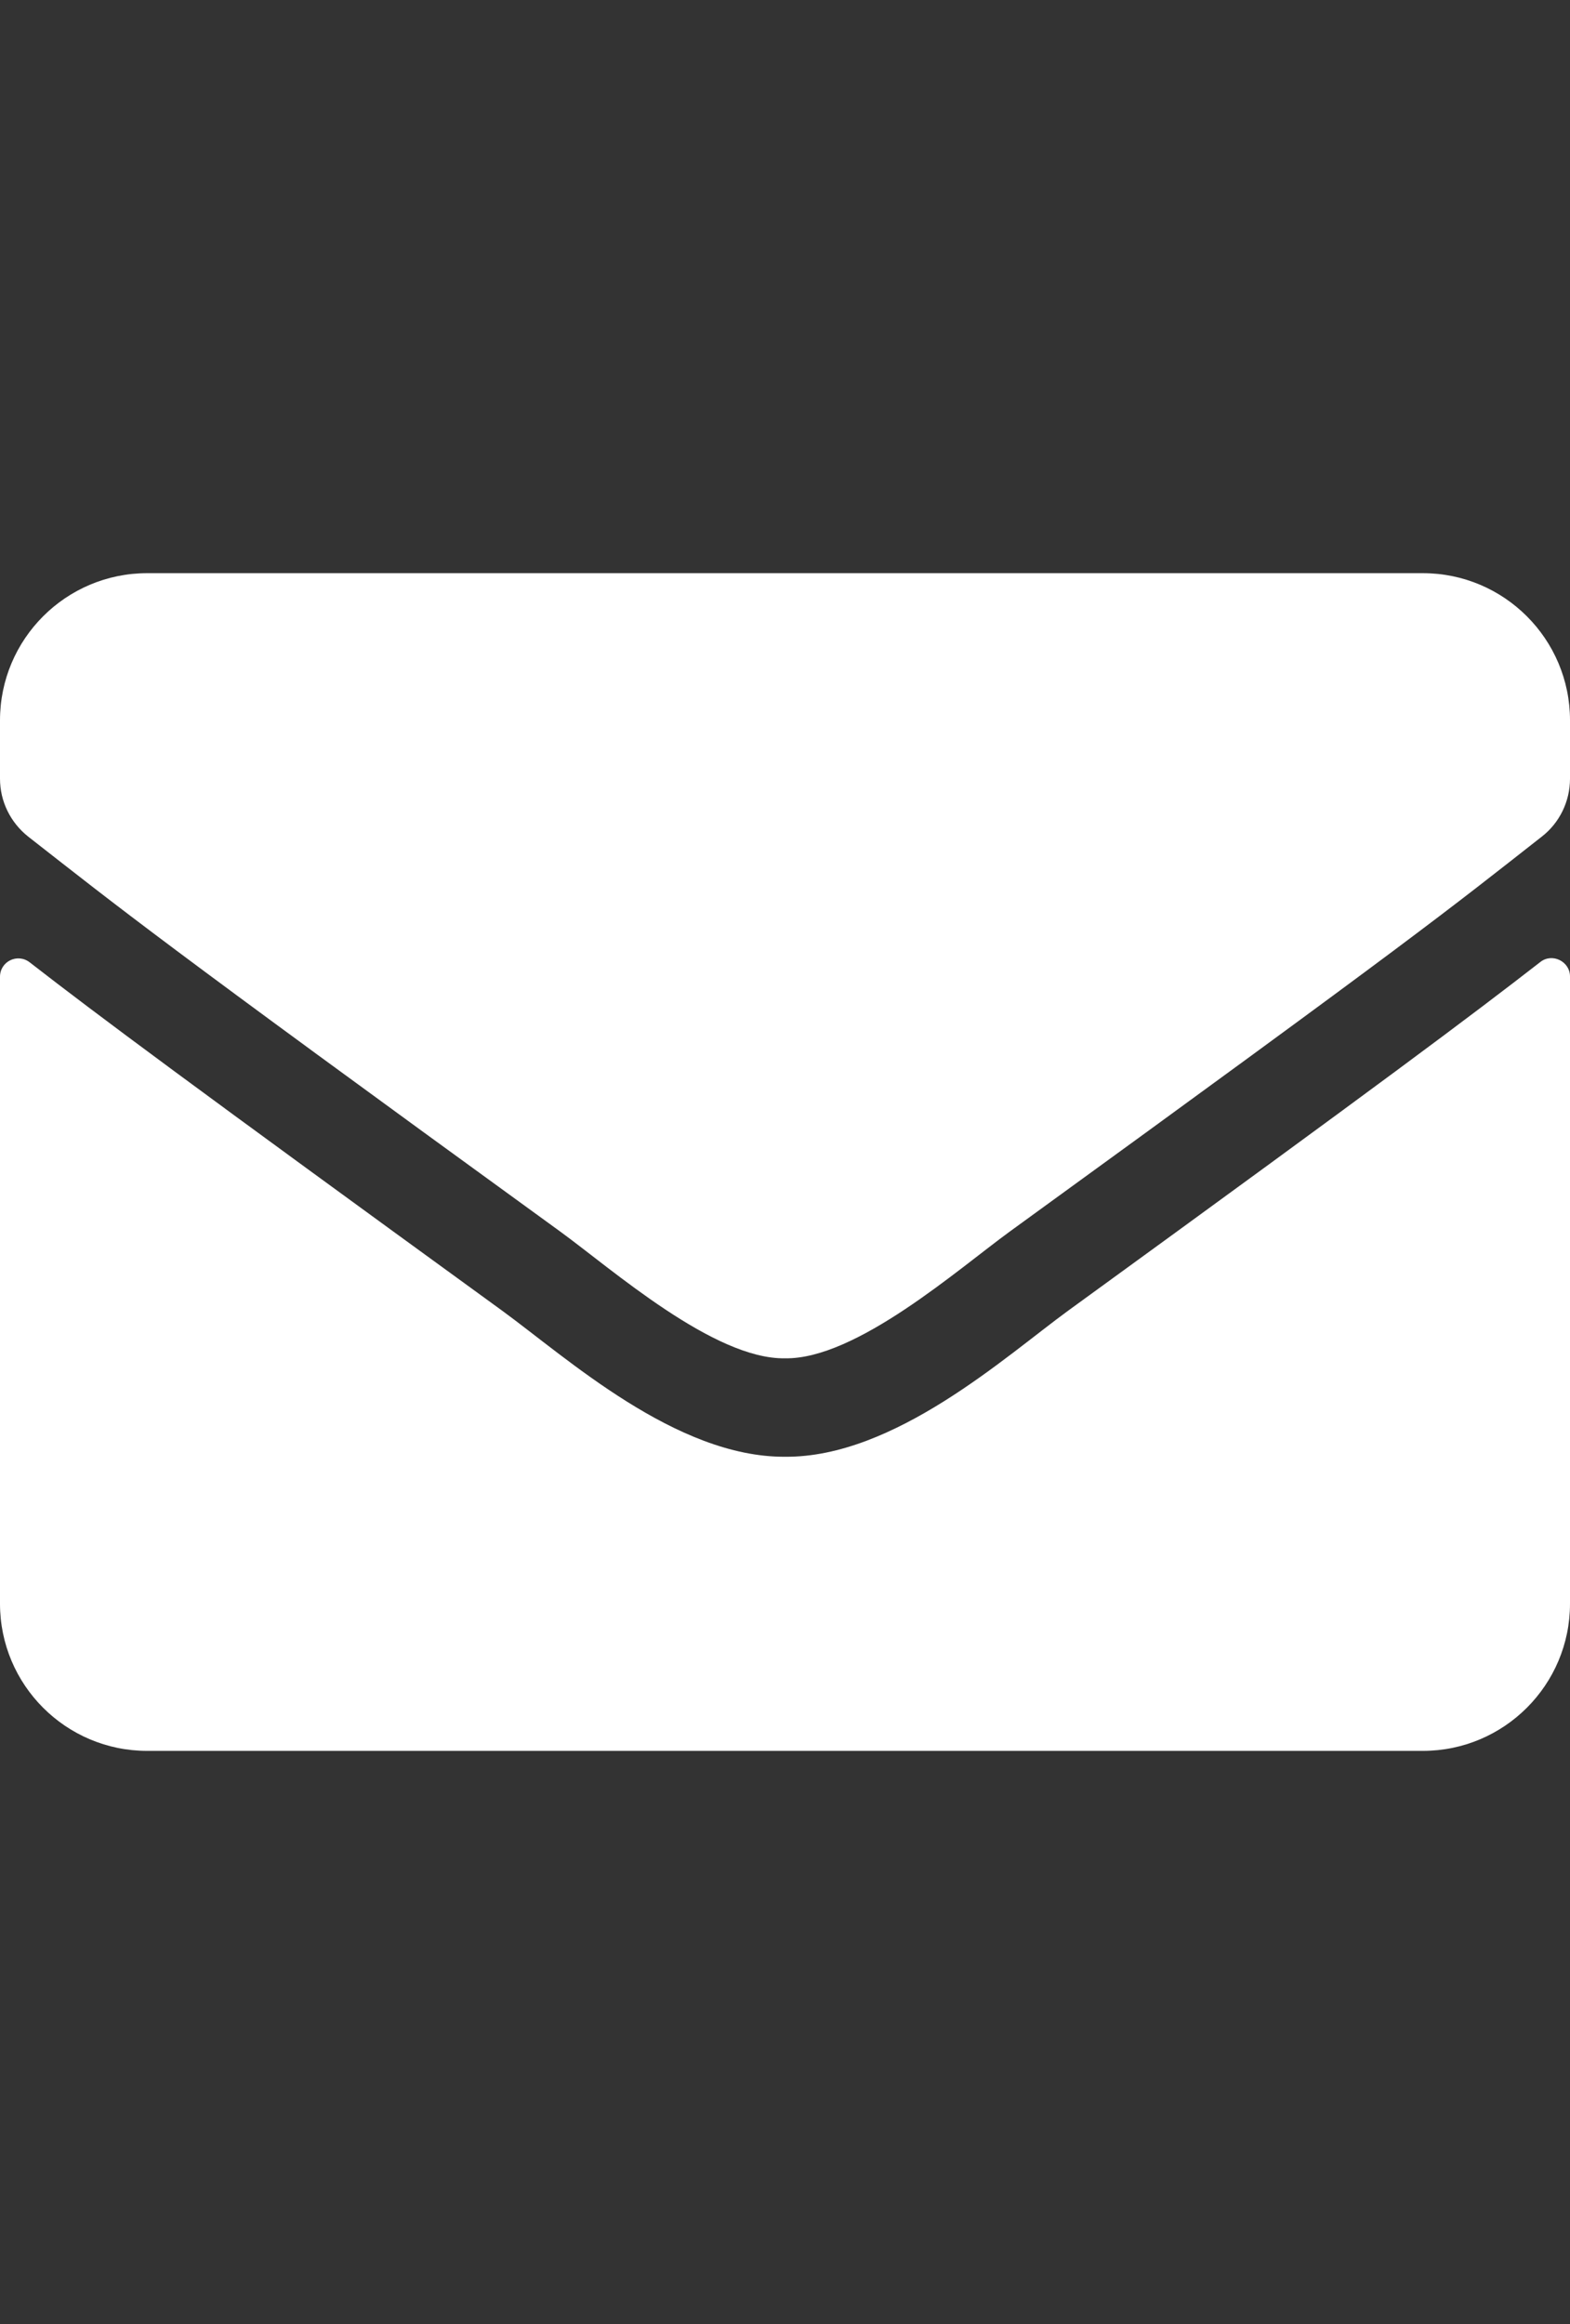
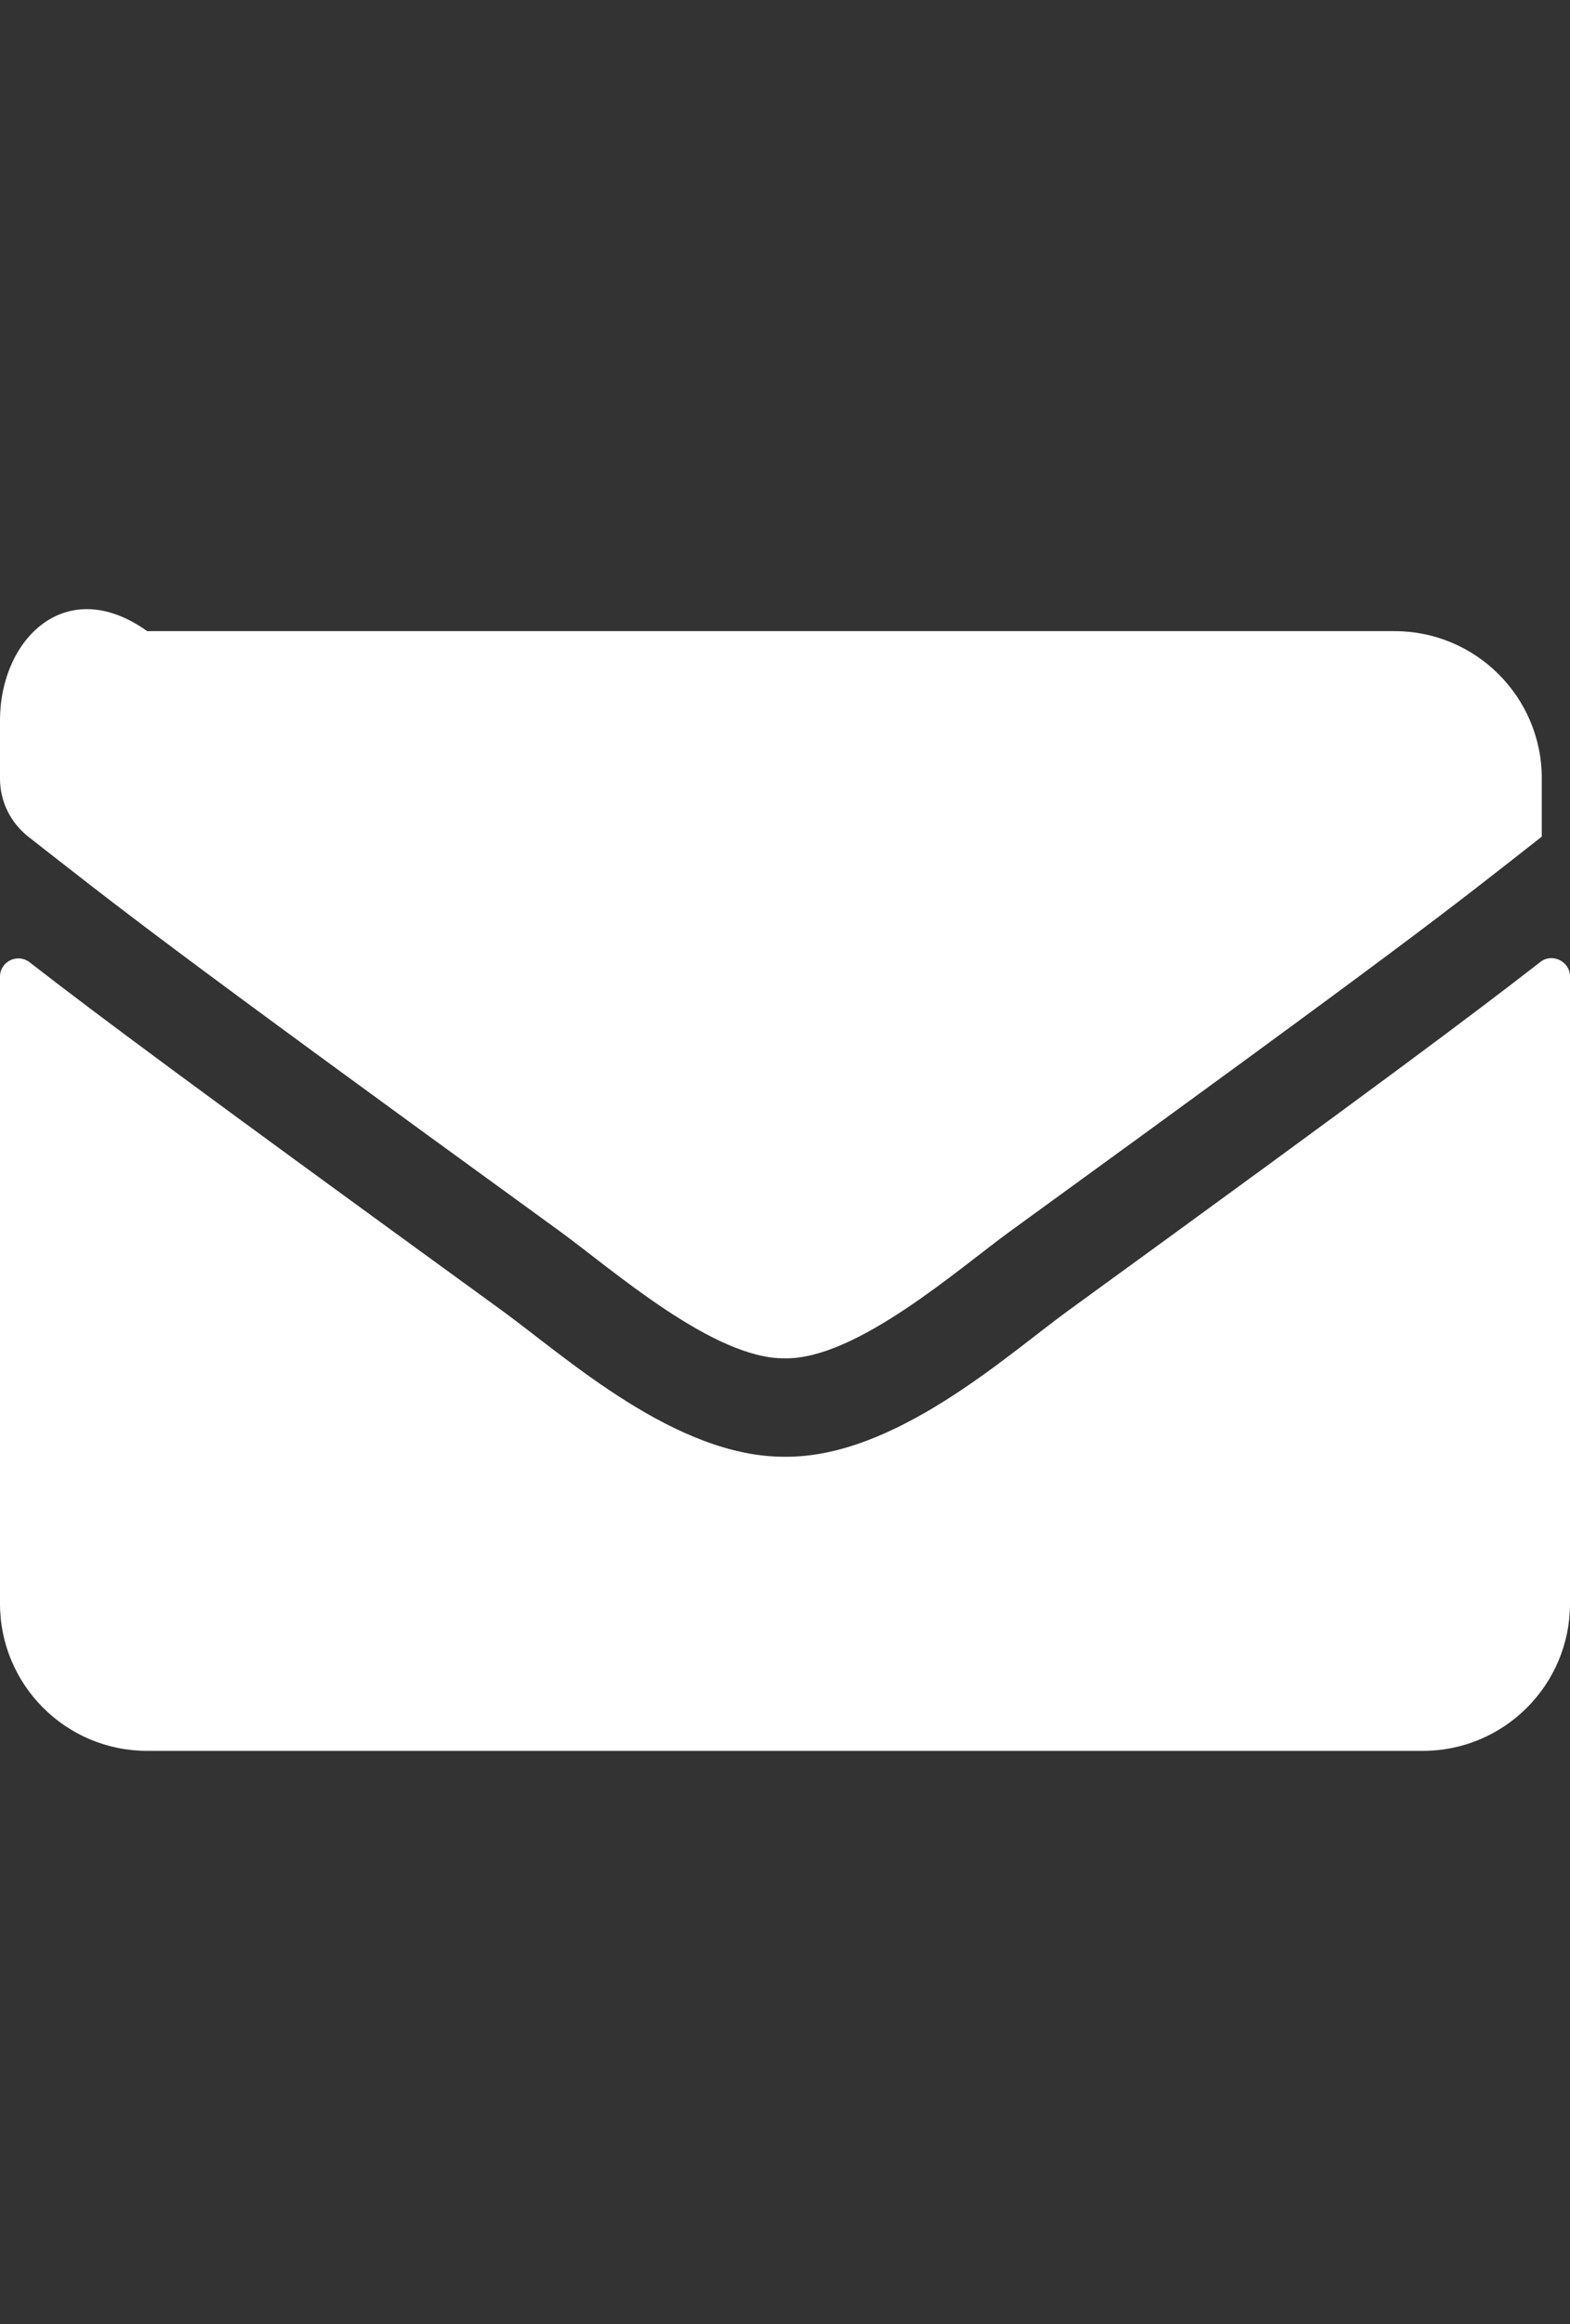
<svg xmlns="http://www.w3.org/2000/svg" version="1.1" id="レイヤー_1" x="0px" y="0px" width="283.46px" height="419.529px" viewBox="0 0 283.46 419.529" enable-background="new 0 0 283.46 419.529" xml:space="preserve">
  <rect x="0" y="0" width="283.46" height="419.529" fill="#333333" stroke="none" />
-   <path fill="#FFFFFF" d="M278.089,173.668c2.16-1.717,5.371-0.111,5.371,2.602v113.218c0,14.672-11.904,26.575-26.574,26.575H26.574  C11.903,316.063,0,304.159,0,289.488V176.325c0-2.769,3.156-4.318,5.37-2.602c12.401,9.633,28.844,21.868,85.315,62.893  c11.682,8.525,31.391,26.463,51.045,26.353c19.765,0.166,39.861-18.159,51.1-26.353C249.3,195.592,265.689,183.301,278.089,173.668z   M141.73,245.198c12.844,0.222,31.336-16.166,40.637-22.921c73.467-53.314,79.059-57.965,96-71.252  c3.211-2.491,5.094-6.367,5.094-10.464v-10.519c0-14.672-11.904-26.575-26.574-26.575H26.574C11.903,103.467,0,115.37,0,130.042  v10.519c0,4.097,1.882,7.917,5.093,10.464c16.941,13.231,22.533,17.938,96,71.252C110.395,229.031,128.886,245.419,141.73,245.198  L141.73,245.198z" />
+   <path fill="#FFFFFF" d="M278.089,173.668c2.16-1.717,5.371-0.111,5.371,2.602v113.218c0,14.672-11.904,26.575-26.574,26.575H26.574  C11.903,316.063,0,304.159,0,289.488V176.325c0-2.769,3.156-4.318,5.37-2.602c12.401,9.633,28.844,21.868,85.315,62.893  c11.682,8.525,31.391,26.463,51.045,26.353c19.765,0.166,39.861-18.159,51.1-26.353C249.3,195.592,265.689,183.301,278.089,173.668z   M141.73,245.198c12.844,0.222,31.336-16.166,40.637-22.921c73.467-53.314,79.059-57.965,96-71.252  v-10.519c0-14.672-11.904-26.575-26.574-26.575H26.574C11.903,103.467,0,115.37,0,130.042  v10.519c0,4.097,1.882,7.917,5.093,10.464c16.941,13.231,22.533,17.938,96,71.252C110.395,229.031,128.886,245.419,141.73,245.198  L141.73,245.198z" />
</svg>